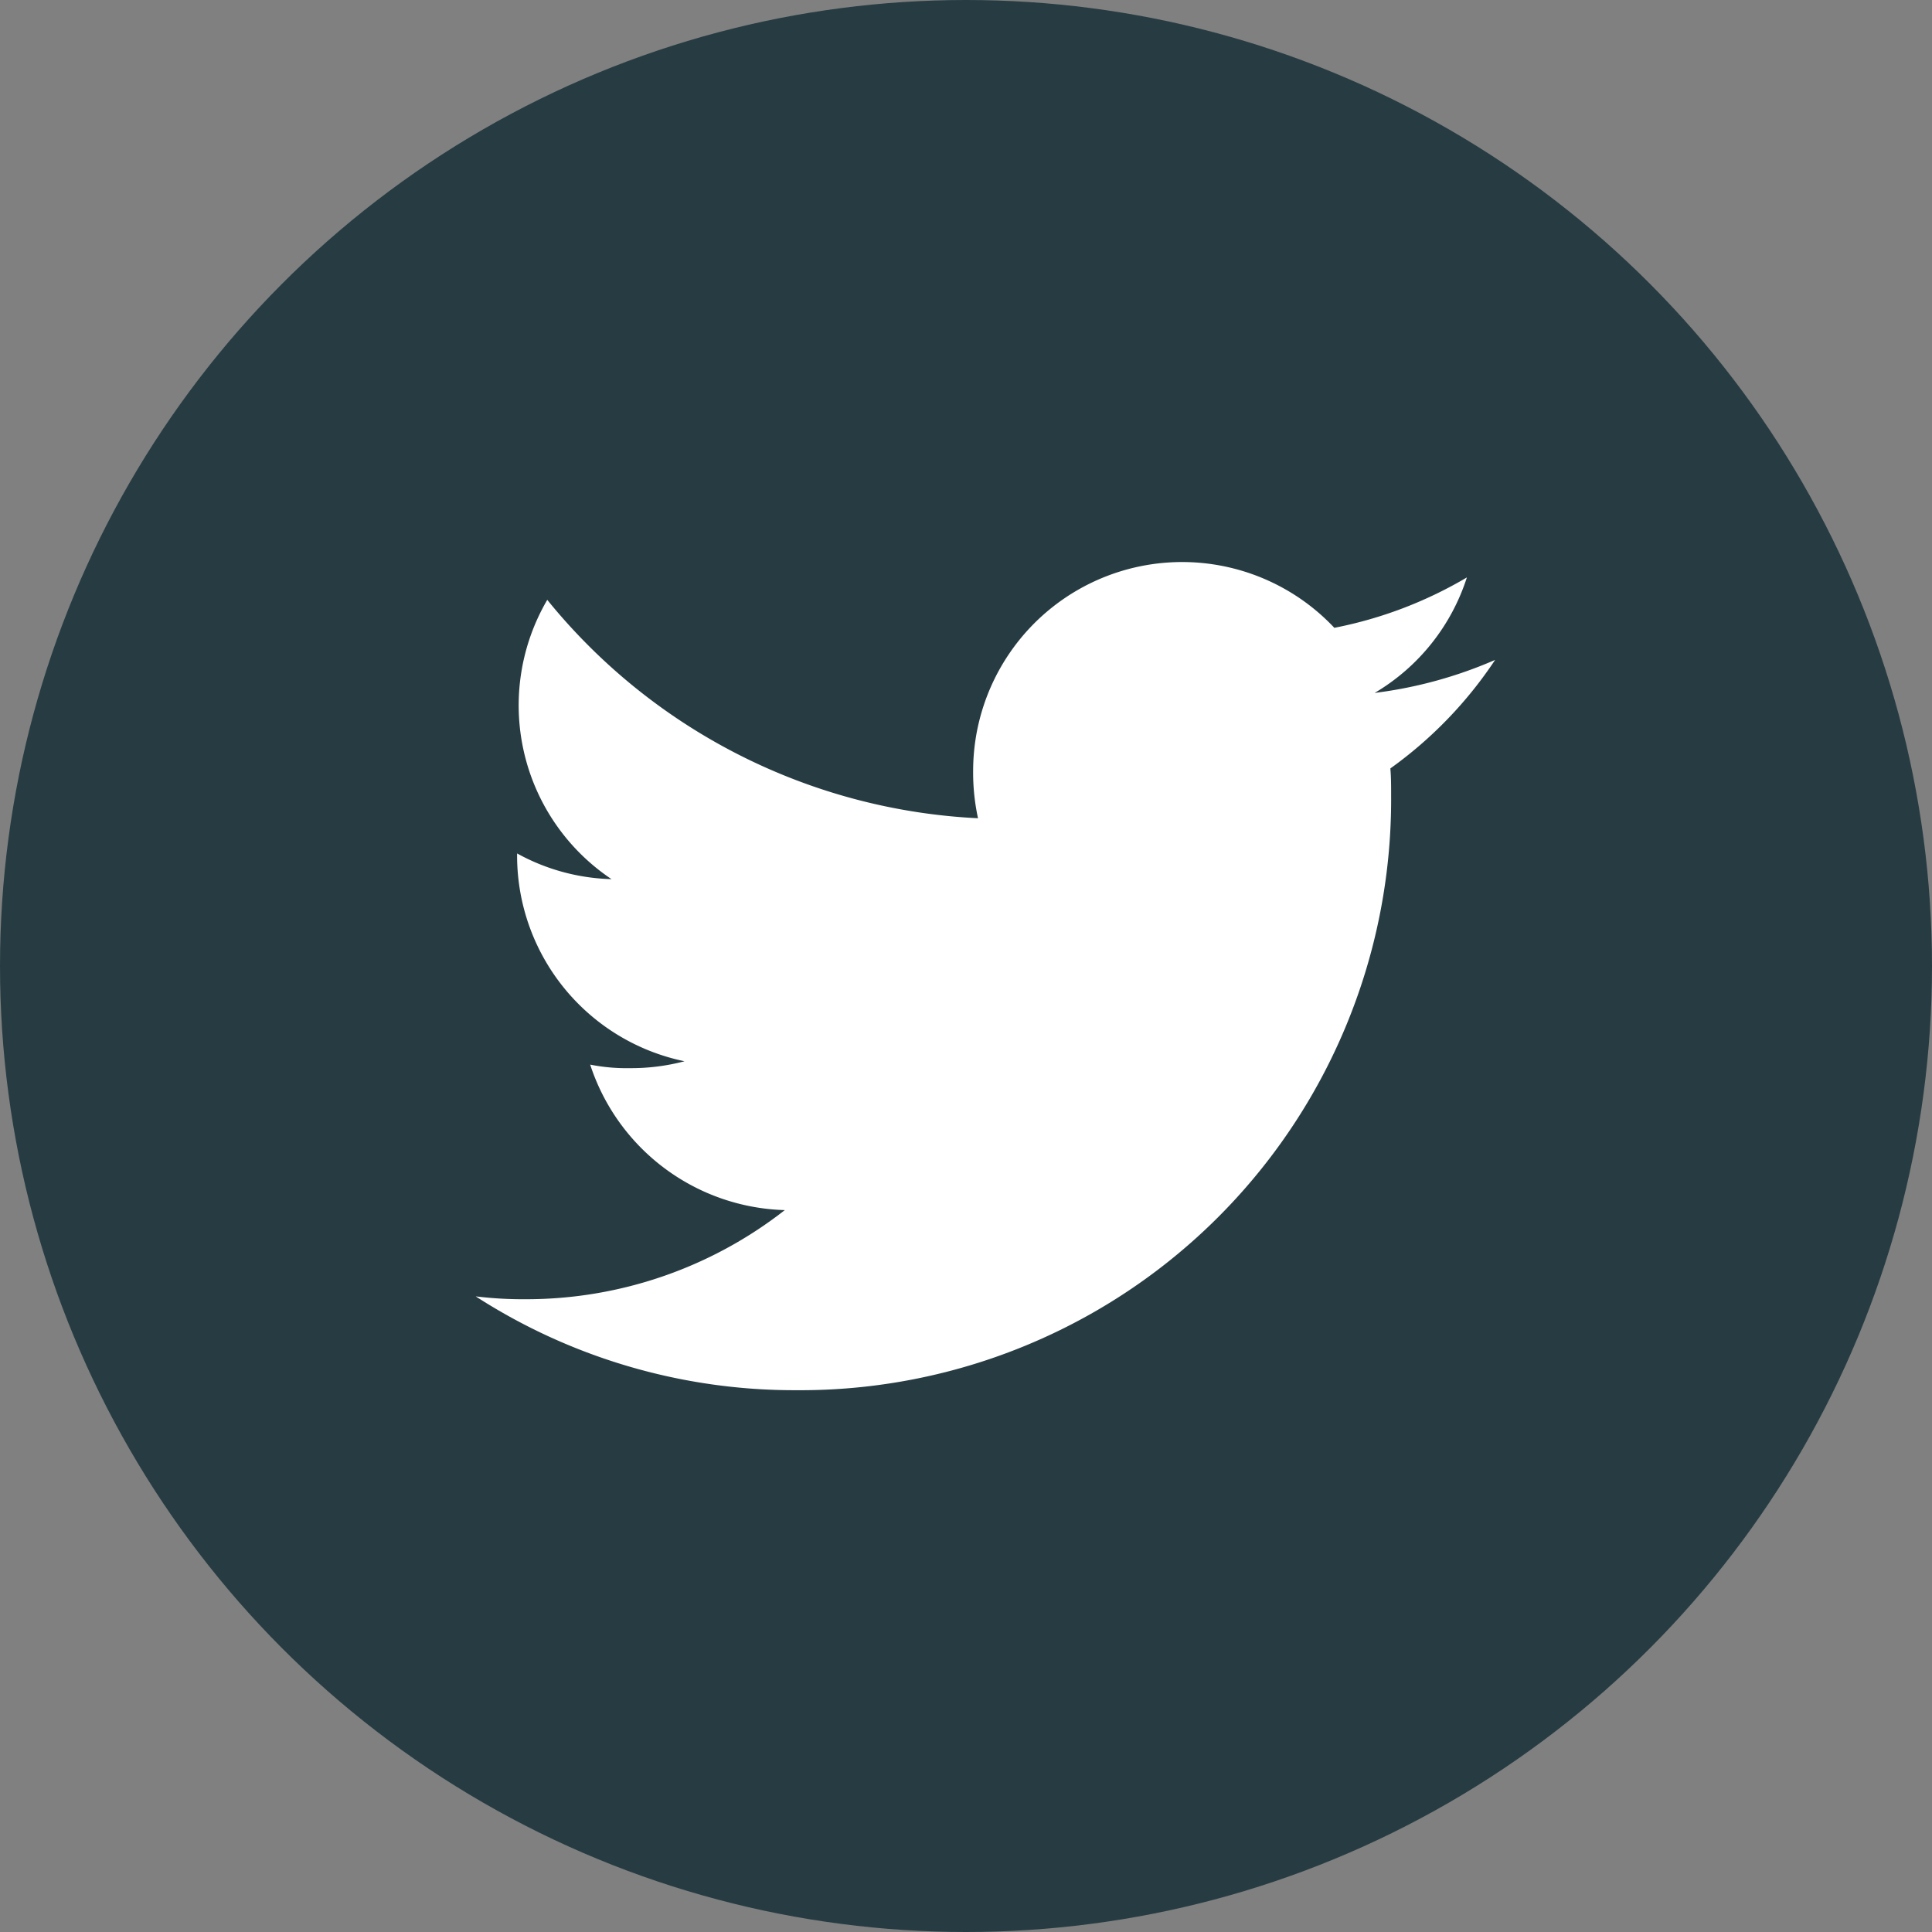
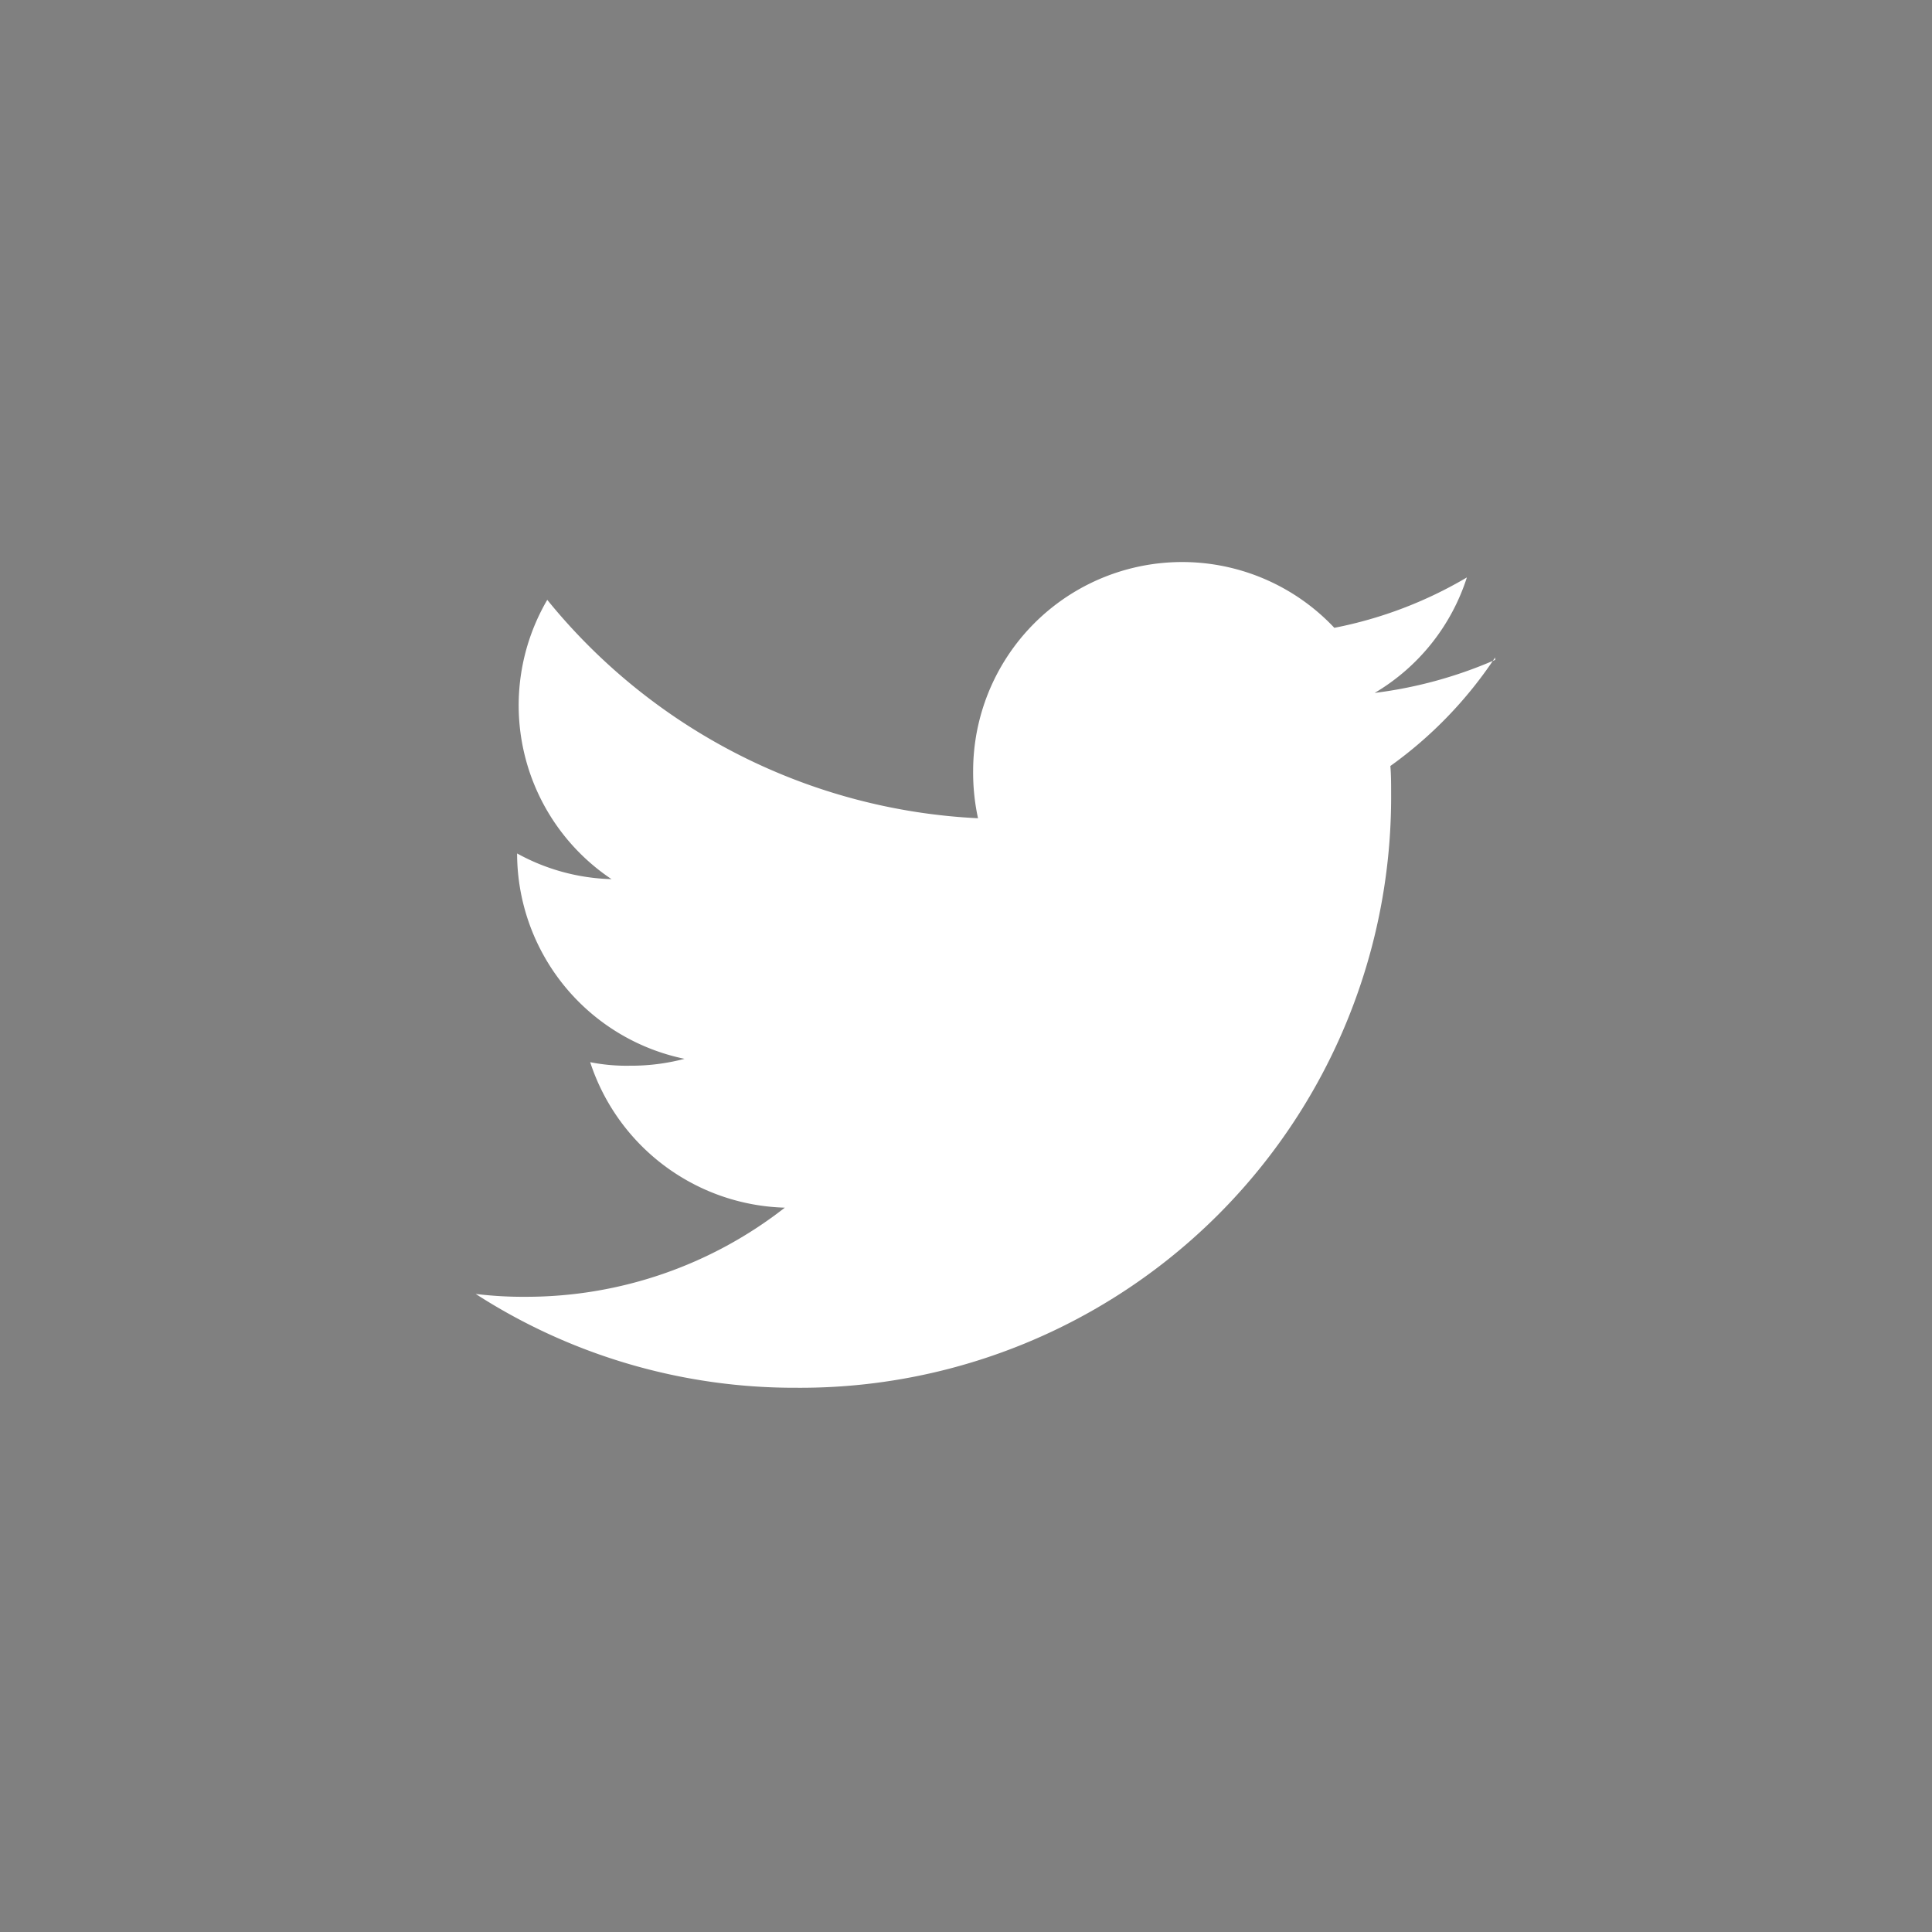
<svg xmlns="http://www.w3.org/2000/svg" height="23" viewBox="0 0 23 23" width="23">
  <rect x="0" y="0" width="23" height="23" fill="#808080" stroke="none" />
-   <circle cx="11.5" cy="11.5" fill="#273c42" r="11.5" />
-   <path d="m12.136 49.167a5.187 5.187 0 0 1 -1.434.393 2.474 2.474 0 0 0 1.098-1.375 4.972 4.972 0 0 1 -1.578.6 2.488 2.488 0 0 0 -4.3 1.7 2.562 2.562 0 0 0 .058.567 7.042 7.042 0 0 1 -5.128-2.6 2.489 2.489 0 0 0 .765 3.325 2.457 2.457 0 0 1 -1.124-.306v.029a2.5 2.5 0 0 0 1.993 2.445 2.483 2.483 0 0 1 -.652.082 2.2 2.2 0 0 1 -.471-.042 2.512 2.512 0 0 0 2.317 1.732 5 5 0 0 1 -3.08 1.061 4.661 4.661 0 0 1 -.6-.034 7 7 0 0 0 3.817 1.117 7.033 7.033 0 0 0 7.081-7.08c0-.11 0-.216-.009-.322a4.964 4.964 0 0 0 1.247-1.292z" fill="#fff" transform="translate(5.663 -41.311)" />
+   <path d="m12.136 49.167a5.187 5.187 0 0 1 -1.434.393 2.474 2.474 0 0 0 1.098-1.375 4.972 4.972 0 0 1 -1.578.6 2.488 2.488 0 0 0 -4.3 1.7 2.562 2.562 0 0 0 .058.567 7.042 7.042 0 0 1 -5.128-2.6 2.489 2.489 0 0 0 .765 3.325 2.457 2.457 0 0 1 -1.124-.306a2.5 2.5 0 0 0 1.993 2.445 2.483 2.483 0 0 1 -.652.082 2.2 2.2 0 0 1 -.471-.042 2.512 2.512 0 0 0 2.317 1.732 5 5 0 0 1 -3.08 1.061 4.661 4.661 0 0 1 -.6-.034 7 7 0 0 0 3.817 1.117 7.033 7.033 0 0 0 7.081-7.08c0-.11 0-.216-.009-.322a4.964 4.964 0 0 0 1.247-1.292z" fill="#fff" transform="translate(5.663 -41.311)" />
</svg>